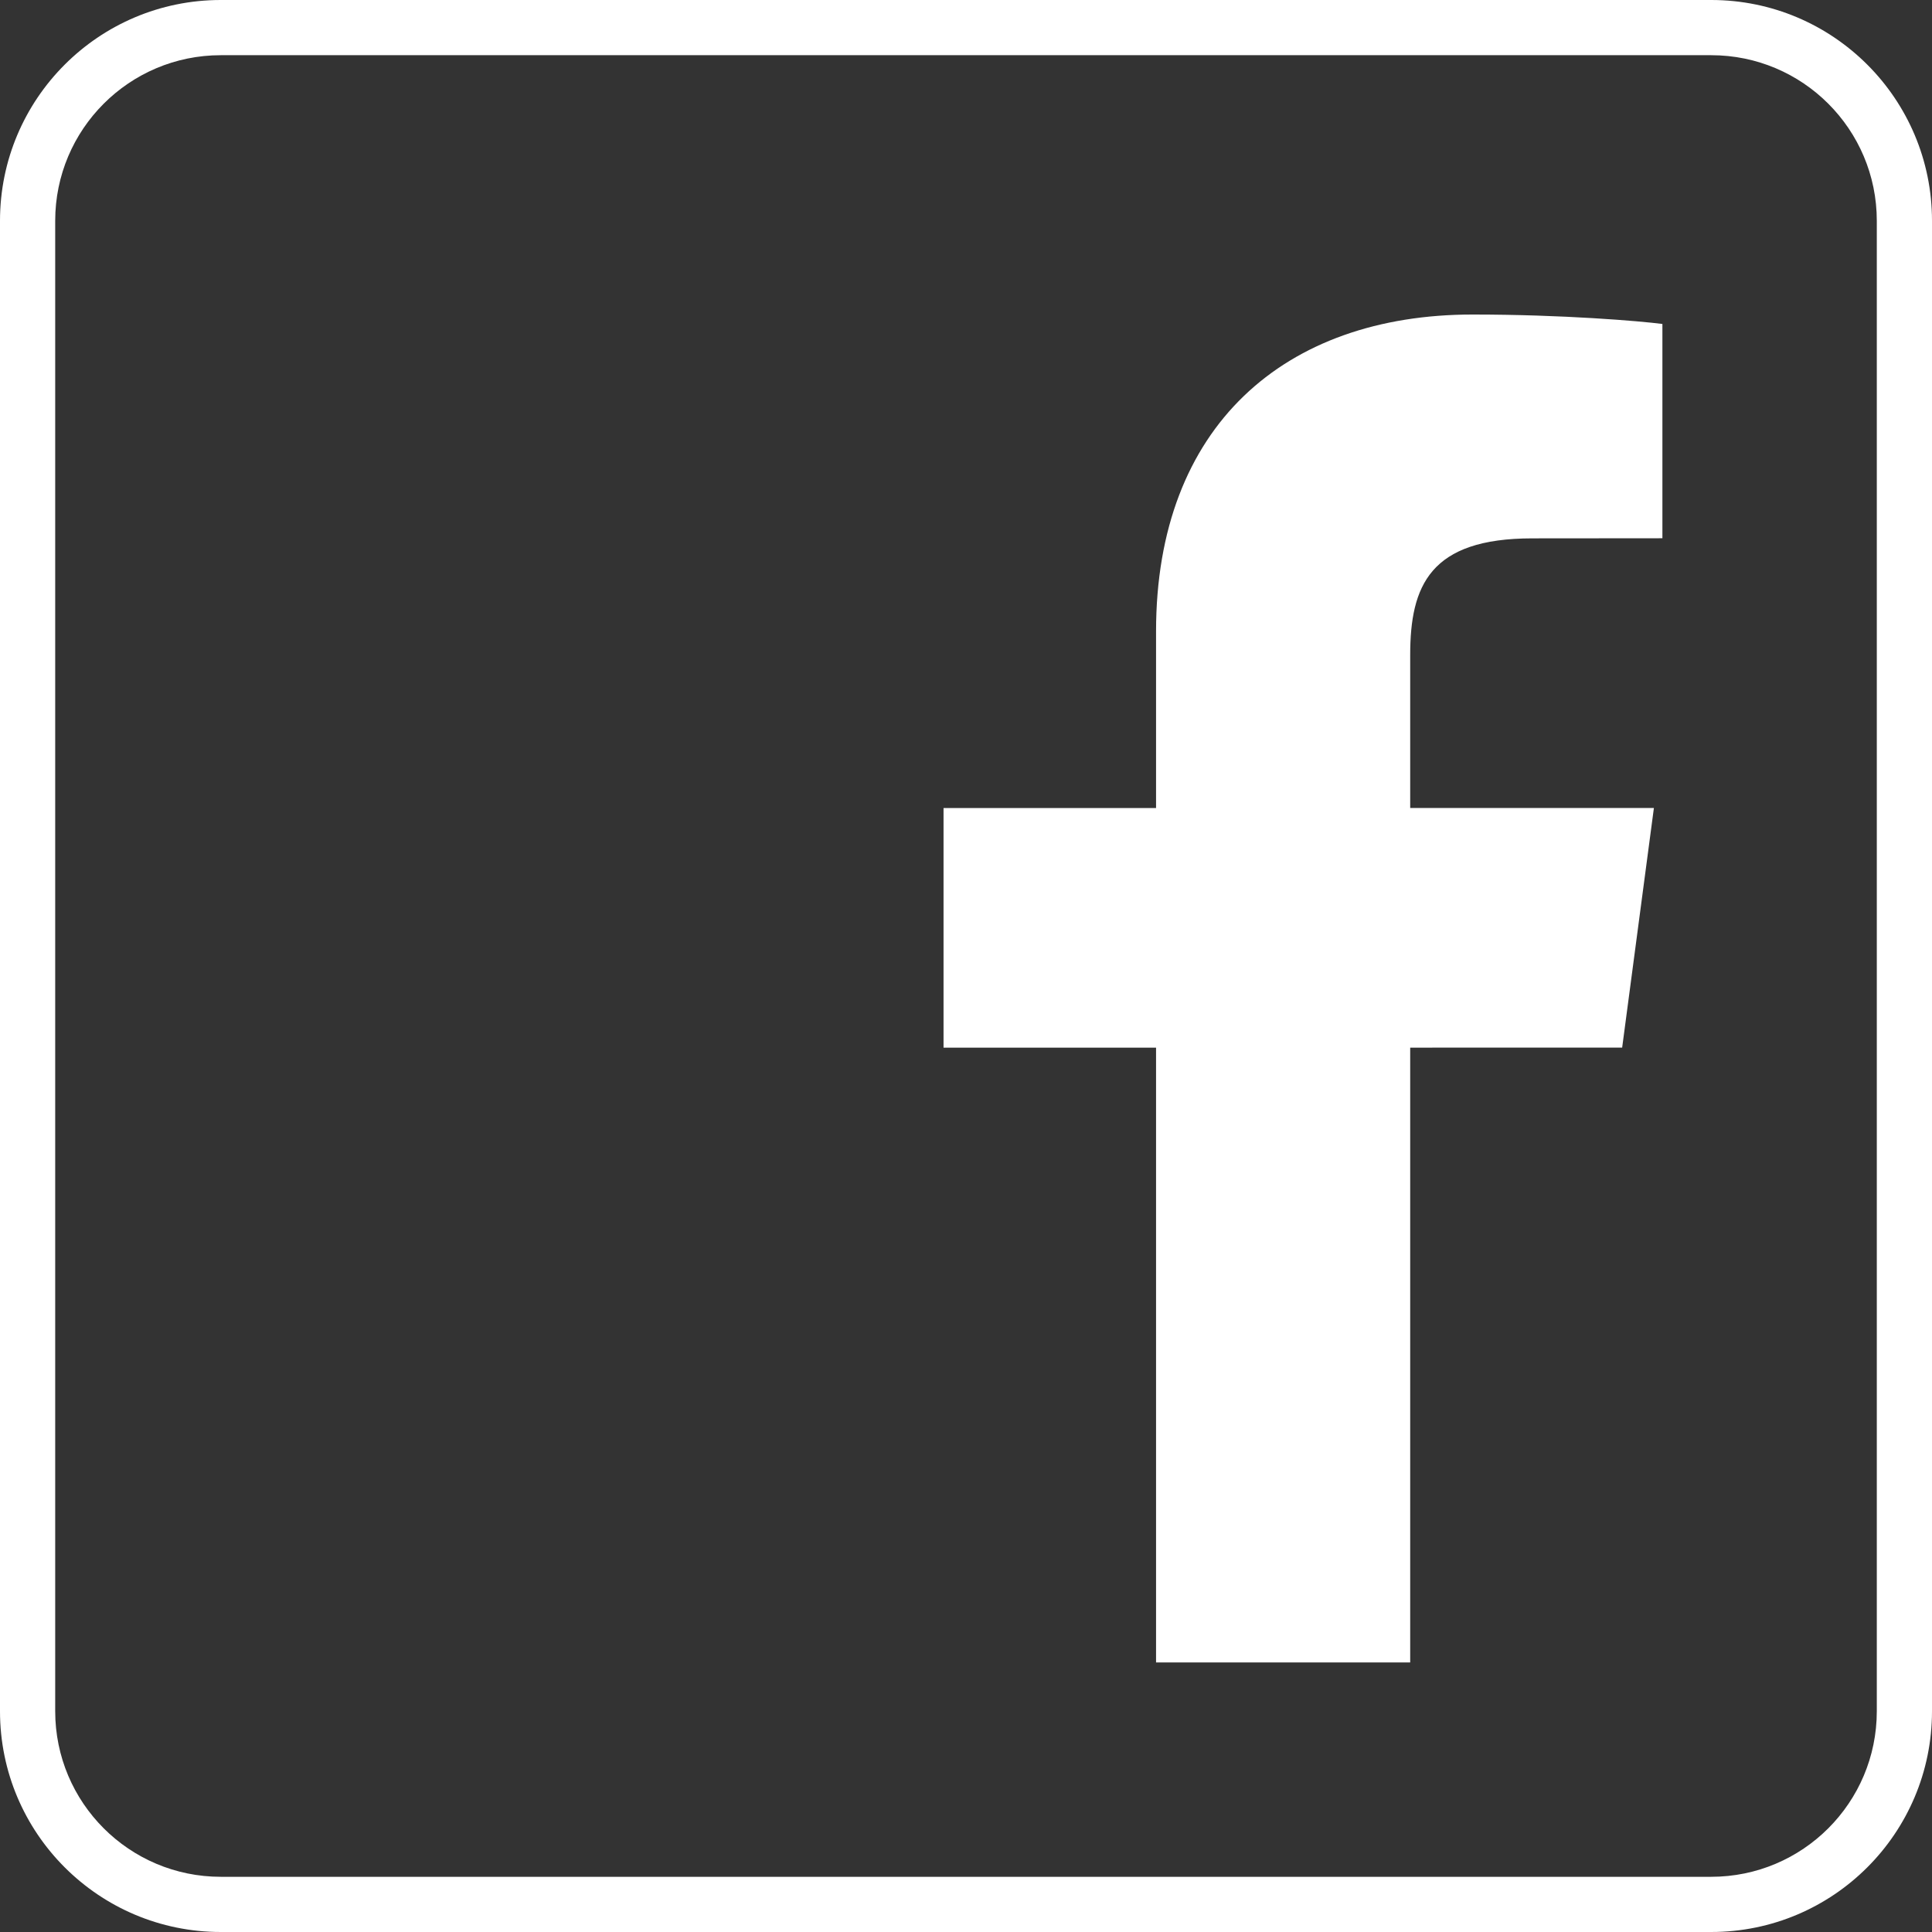
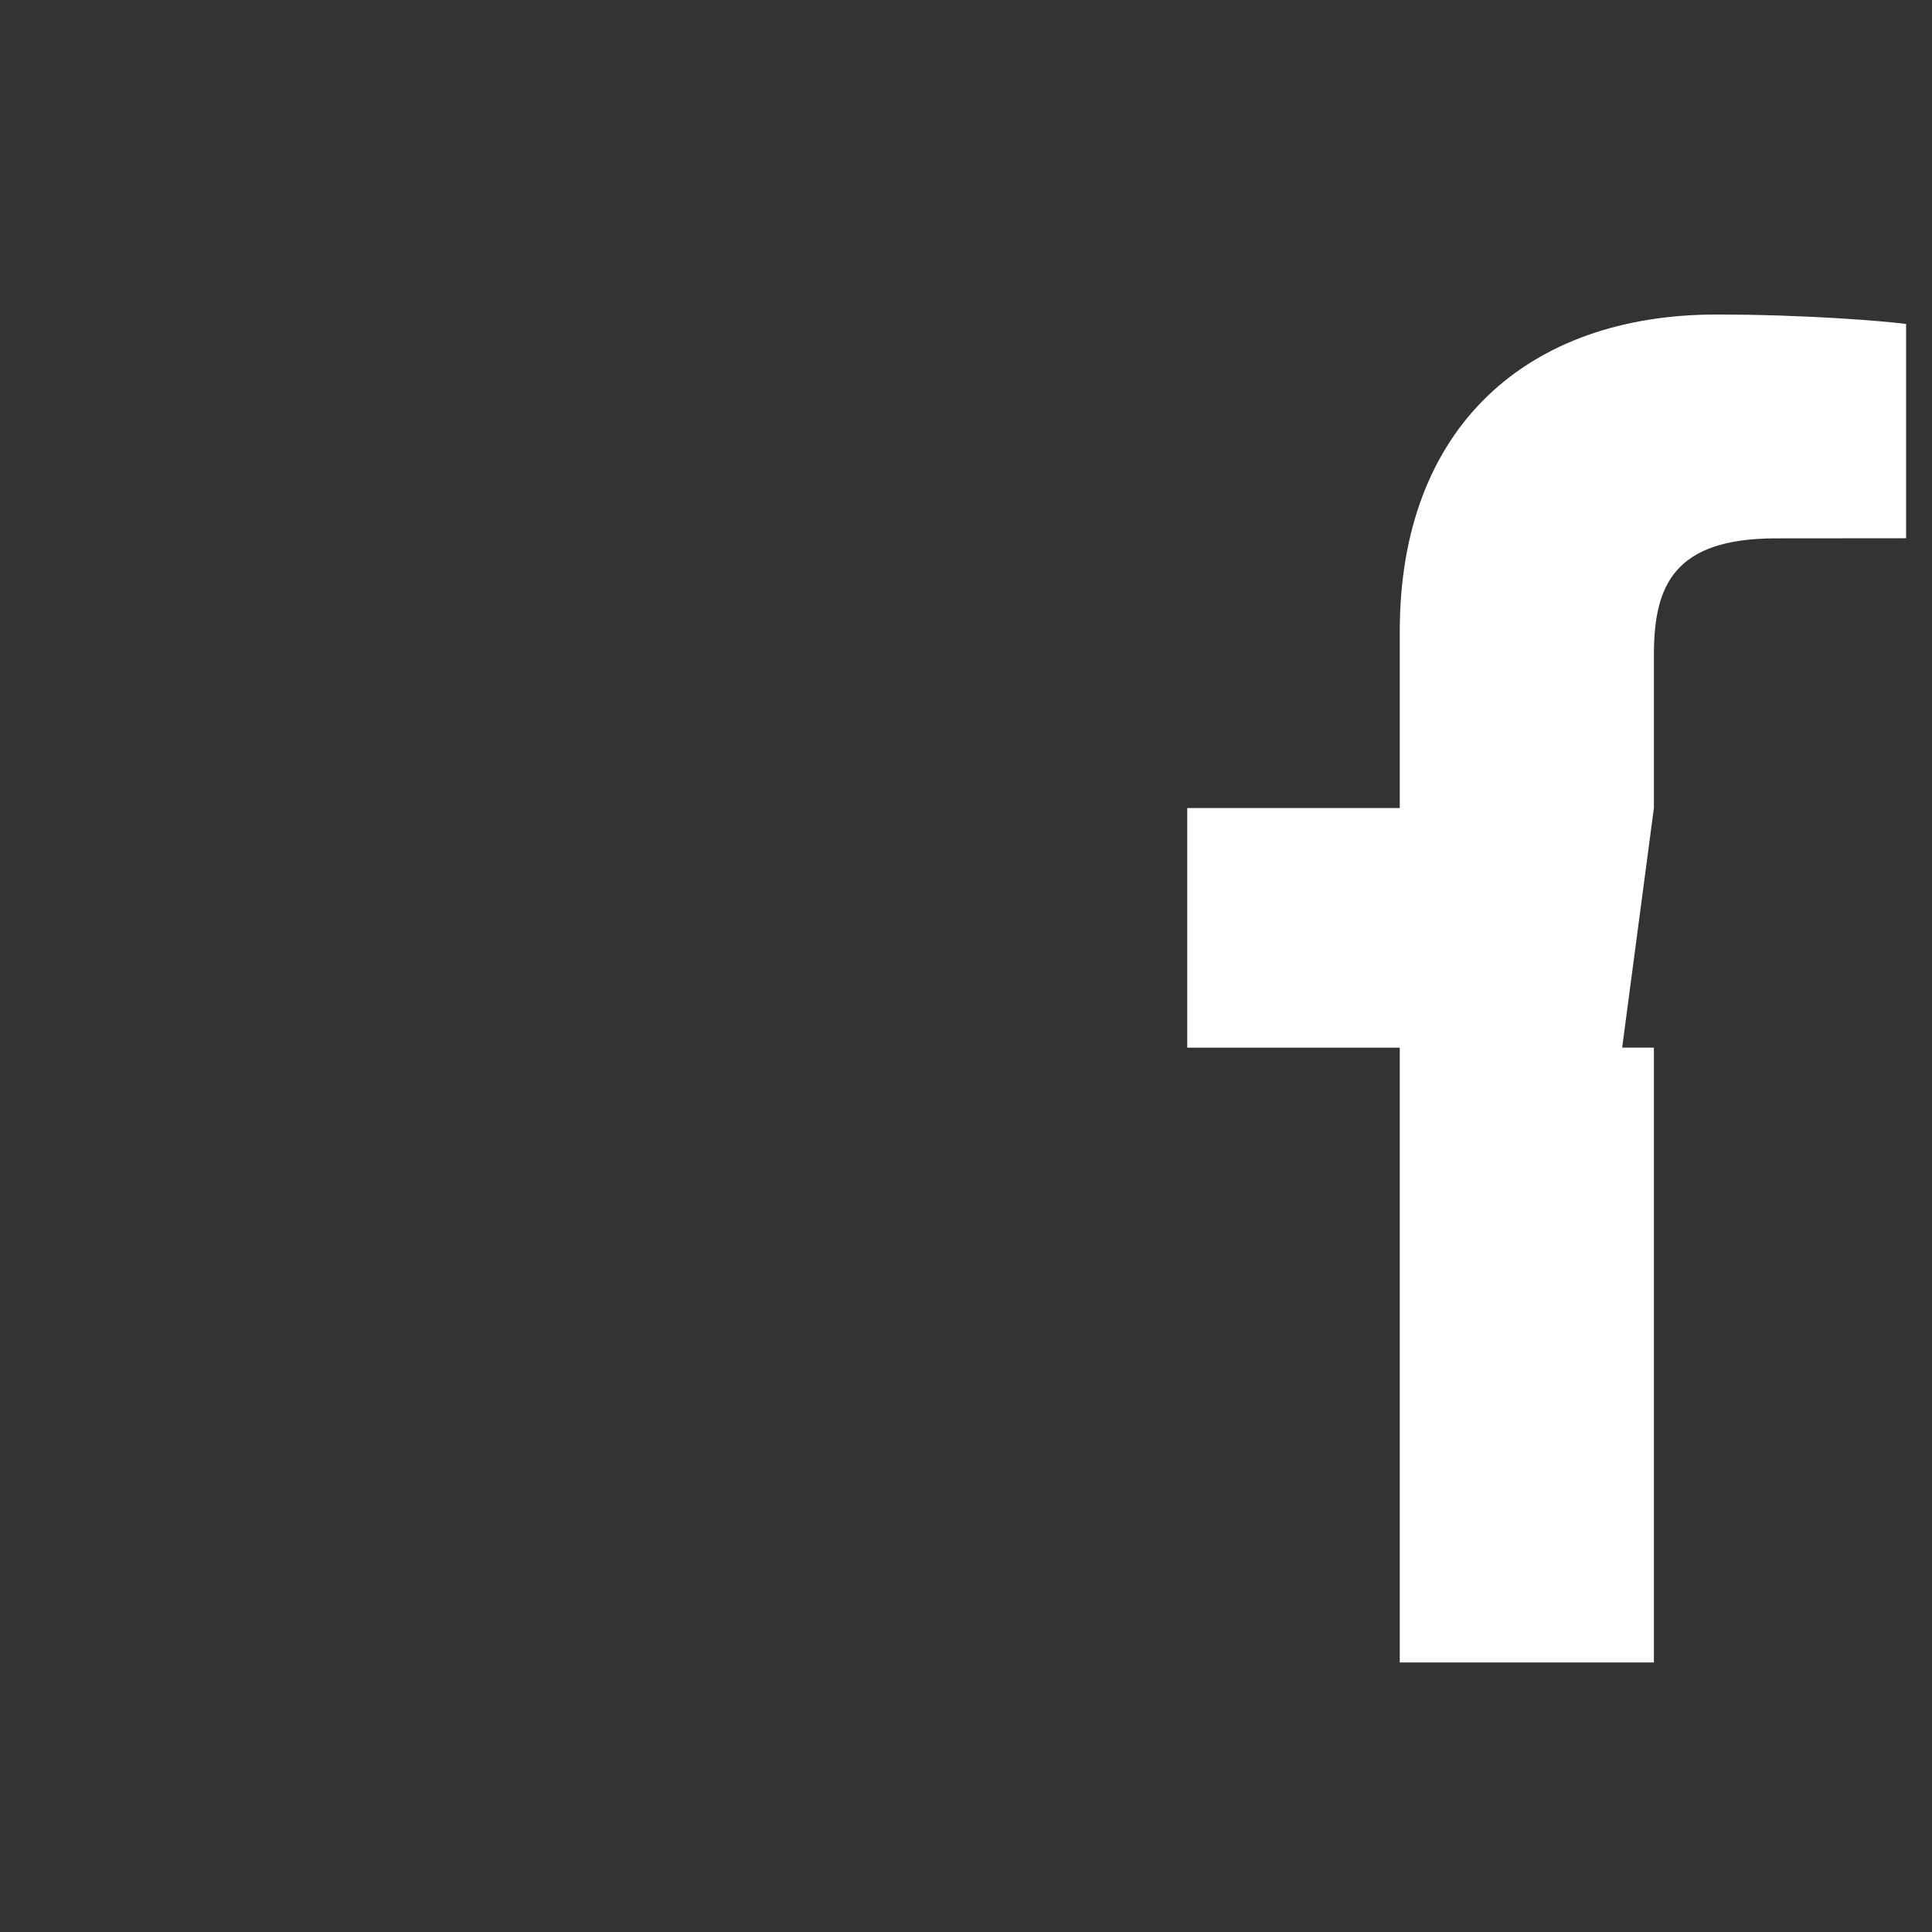
<svg xmlns="http://www.w3.org/2000/svg" height="35" viewBox="0 0 35 35" width="35">
  <rect x="0" y="0" width="35" height="35" fill="#333333" stroke="none" />
  <g fill="#fff">
-     <path d="m4 1c-1.657 0-3 1.343-3 3v27c0 1.657 1.343 3 3 3h27c1.657 0 3-1.343 3-3v-27c0-1.657-1.343-3-3-3zm0-1h27c2.209 0 4 1.791 4 4v27c0 2.209-1.791 4-4 4h-27c-2.209 0-4-1.791-4-4v-27c0-2.209 1.791-4 4-4z" />
-     <path d="m29.387 18.978.575-4.341h-4.415v-2.771c0-1.257.36-2.113 2.211-2.113l2.358-.002v-3.882c-.407-.053-1.808-.171-3.439-.171-3.405 0-5.734 2.024-5.734 5.739v3.201h-3.85v4.341h3.85v11.138h4.604v-11.138z" />
+     <path d="m29.387 18.978.575-4.341v-2.771c0-1.257.36-2.113 2.211-2.113l2.358-.002v-3.882c-.407-.053-1.808-.171-3.439-.171-3.405 0-5.734 2.024-5.734 5.739v3.201h-3.85v4.341h3.85v11.138h4.604v-11.138z" />
  </g>
</svg>